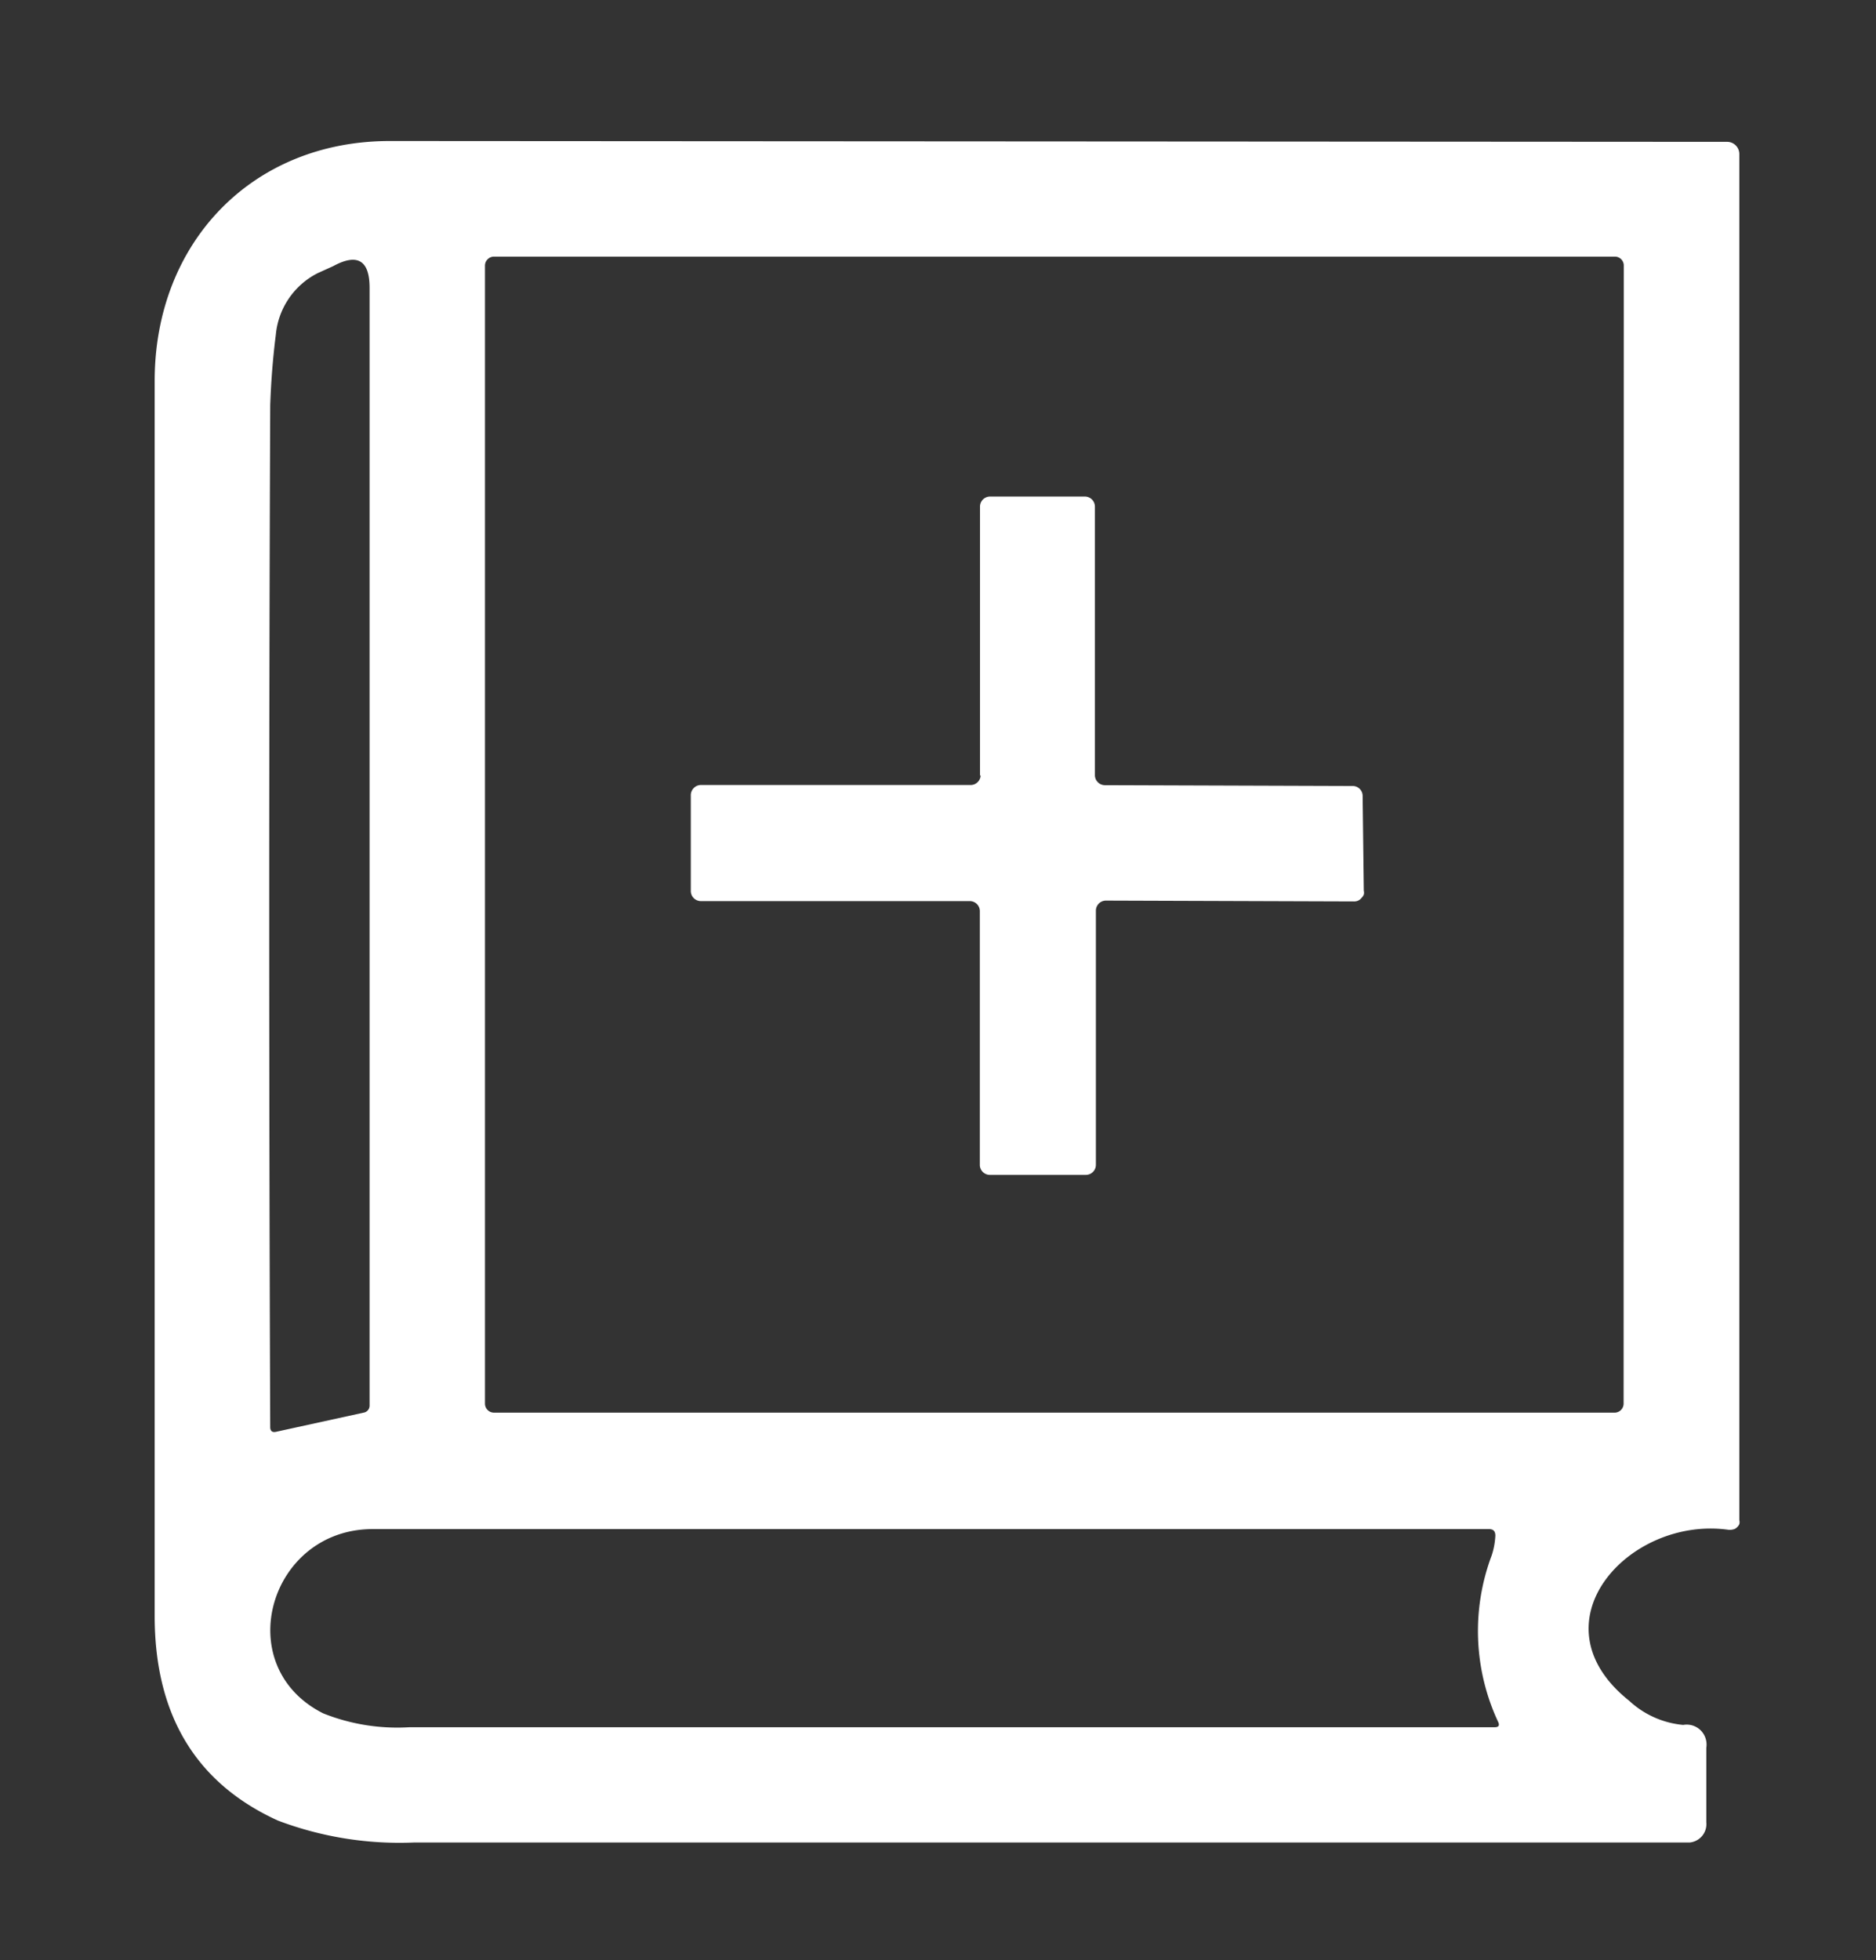
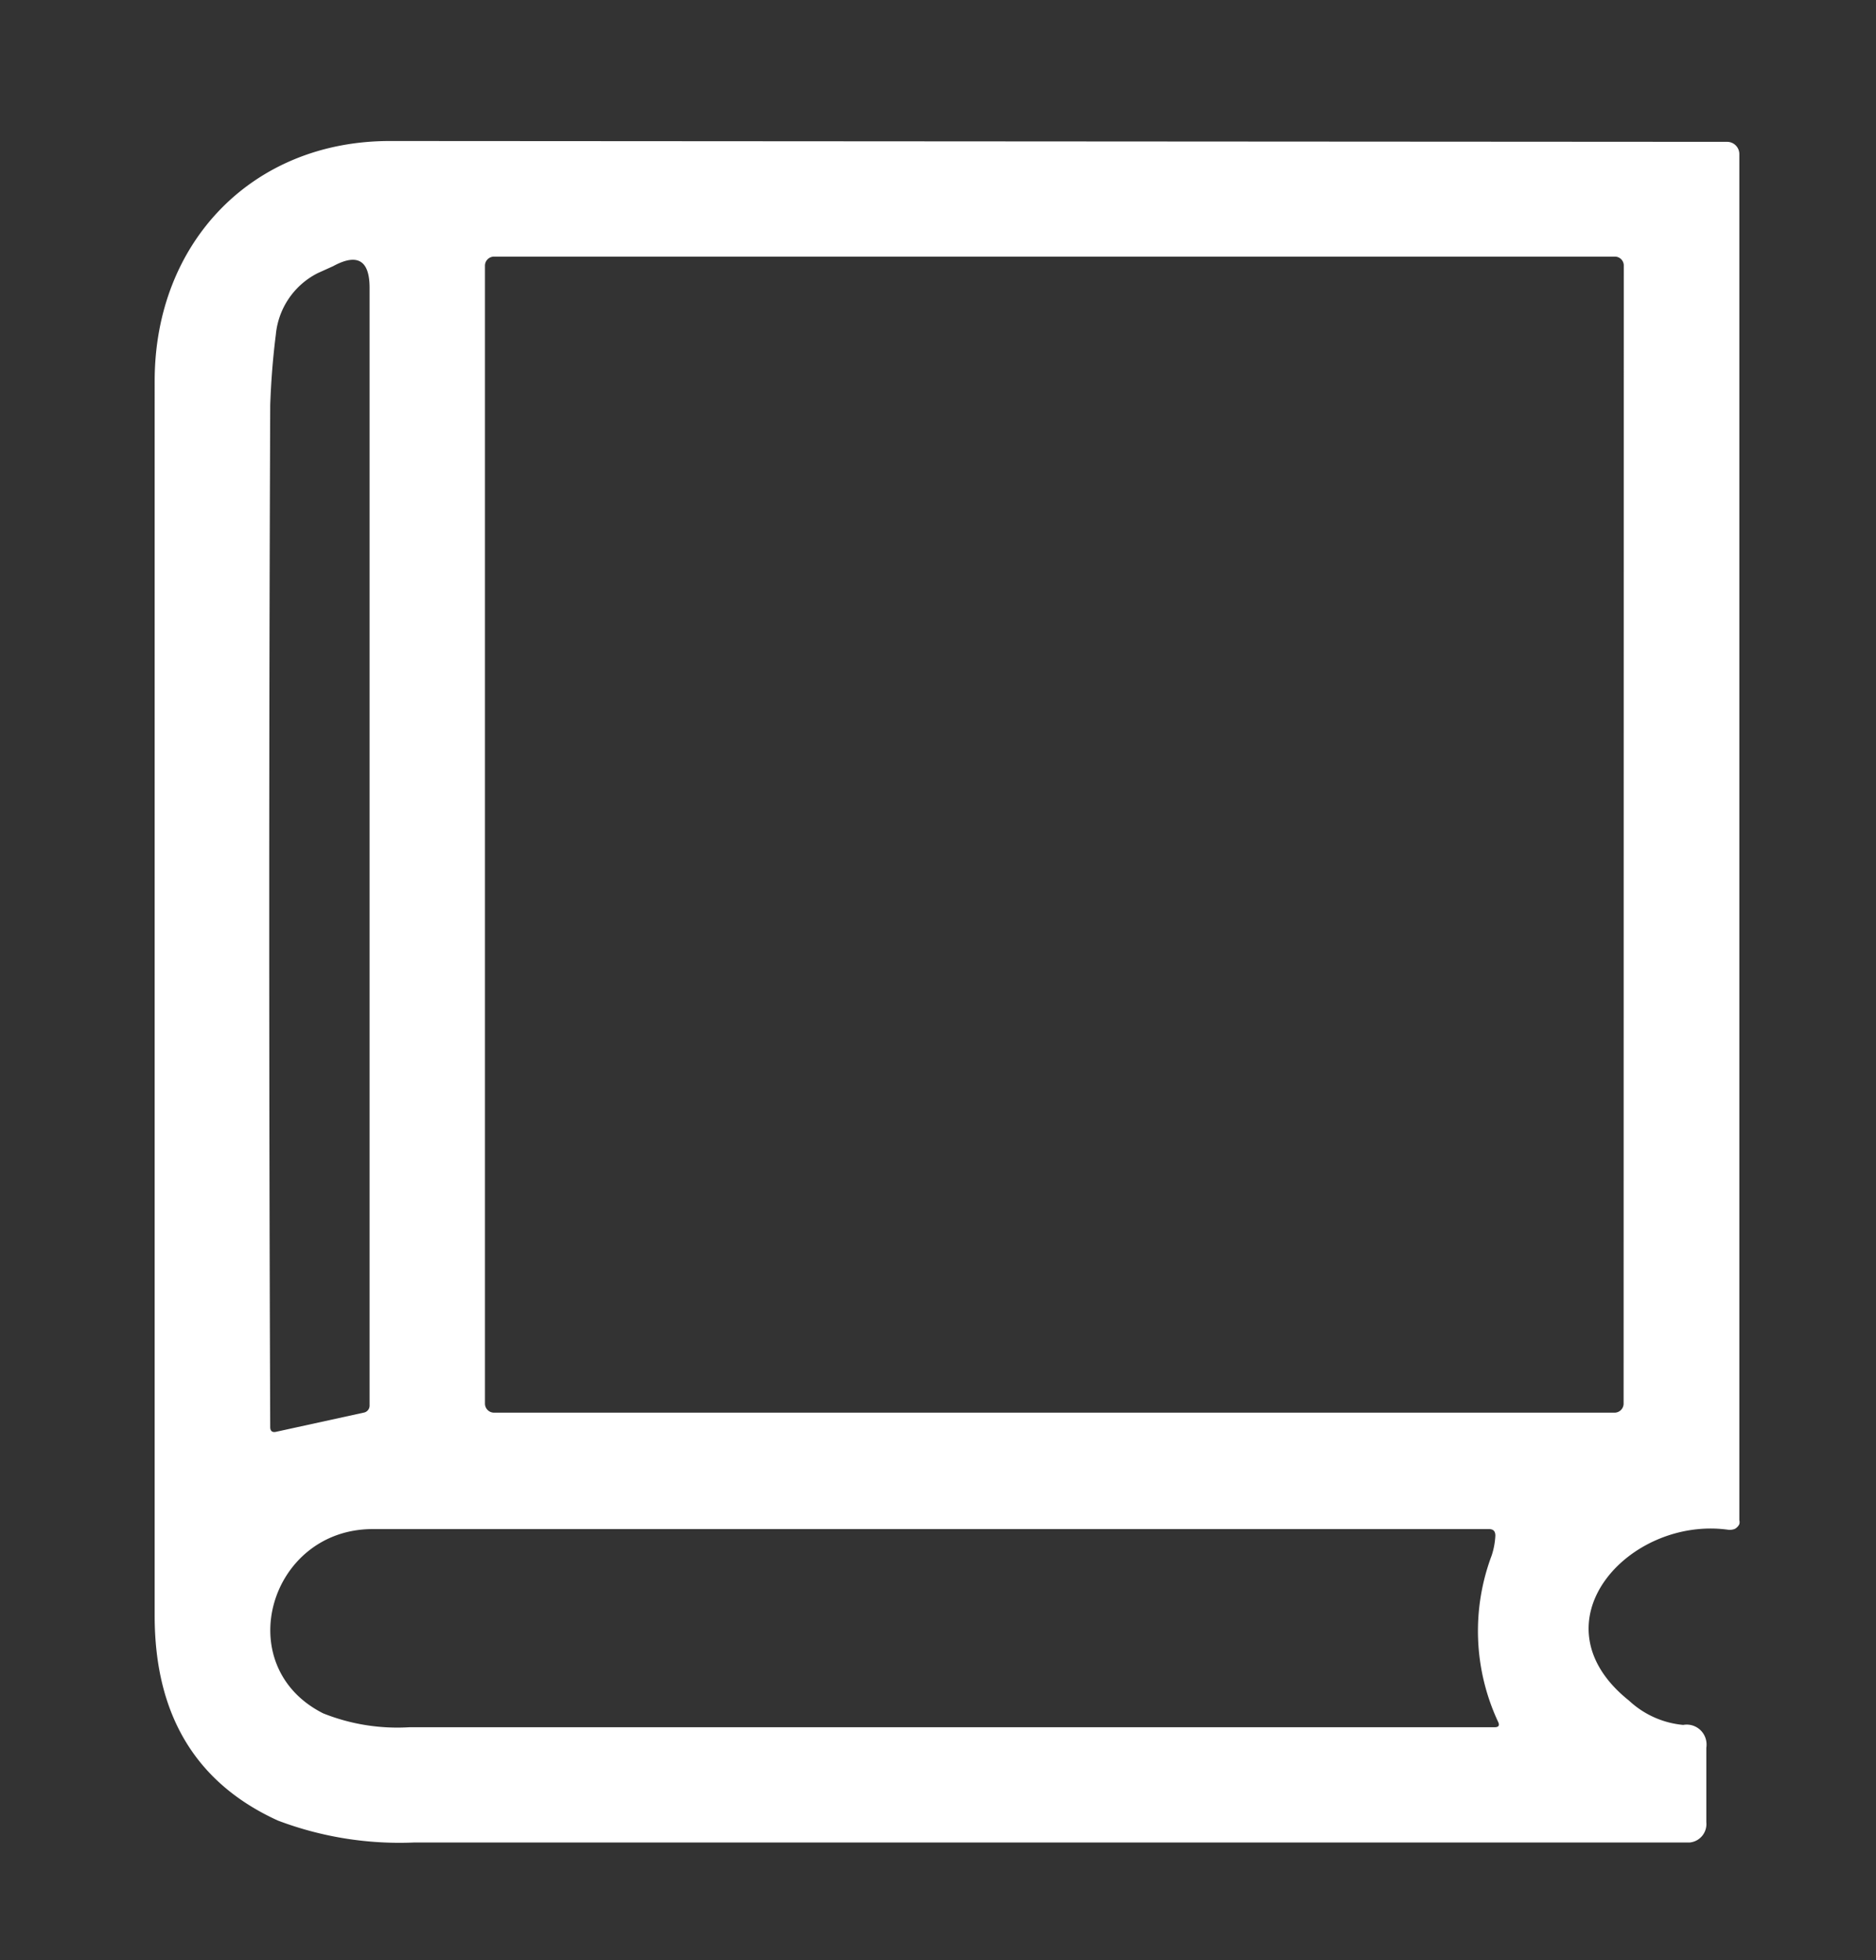
<svg xmlns="http://www.w3.org/2000/svg" id="Слой_1" data-name="Слой 1" viewBox="0 0 113.65 118.7">
  <rect x="0" y="0" width="113.65" height="118.7" fill="#333333" stroke="none" />
  <defs>
    <style>.cls-1{fill:#fff;}</style>
  </defs>
  <path class="cls-1" d="M104.69,92.64c-6-.83-11.92,5.63-6,10.35a5.55,5.55,0,0,0,3.28,1.47,1.2,1.2,0,0,1,1.4,1,1.27,1.27,0,0,1,0,.39v4.5a1.12,1.12,0,0,1-1,1.23H25.09a20.81,20.81,0,0,1-8.26-1.33q-7.45-3.4-7.46-12.38V23.07c0-8.36,5.89-14.53,14.24-14.53l81,.05a.74.74,0,0,1,.76.74h0V92.06a.49.49,0,0,1,0,.24.55.55,0,0,1-.15.2.43.43,0,0,1-.22.12A.8.8,0,0,1,104.69,92.64ZM19.25,16.54a4.66,4.66,0,0,0-2.54,3.73c-.18,1.42-.29,2.84-.34,4.27q-.12,30.17,0,61.88c0,.24.12.34.35.29l5.35-1.17a.43.43,0,0,0,.32-.41V17.43c0-1.67-.74-2.11-2.21-1.31Zm79.12-.43a.54.54,0,0,0-.53-.57H29.93a.55.55,0,0,0-.55.55V85a.55.55,0,0,0,.55.55H97.81a.55.55,0,0,0,.55-.55h0Zm-8,78.08A4.53,4.53,0,0,0,90.59,93c0-.27-.12-.4-.39-.4H22.58c-6.27,0-8.68,8.3-3,11.16a12.1,12.1,0,0,0,5.22.84H90.55c.24,0,.31-.11.21-.32A13,13,0,0,1,90.37,94.19Z" />
-   <path class="cls-1" d="M59.37,47V30.68a.61.61,0,0,1,.61-.61h5.74a.61.61,0,0,1,.61.61h0l0,16.26a.61.61,0,0,0,.61.61h0l15,.05a.6.6,0,0,1,.61.6l.07,5.74a.49.49,0,0,1,0,.24.66.66,0,0,1-.14.2.53.53,0,0,1-.2.16.6.6,0,0,1-.24.05L67,54.54a.61.61,0,0,0-.61.61h0V70.54a.61.61,0,0,1-.61.61H60a.61.61,0,0,1-.64-.58V55.18a.61.61,0,0,0-.61-.61H42.46a.61.61,0,0,1-.61-.61h0V48.18a.62.62,0,0,1,.58-.64H58.8a.61.61,0,0,0,.61-.61h0Z" />
</svg>